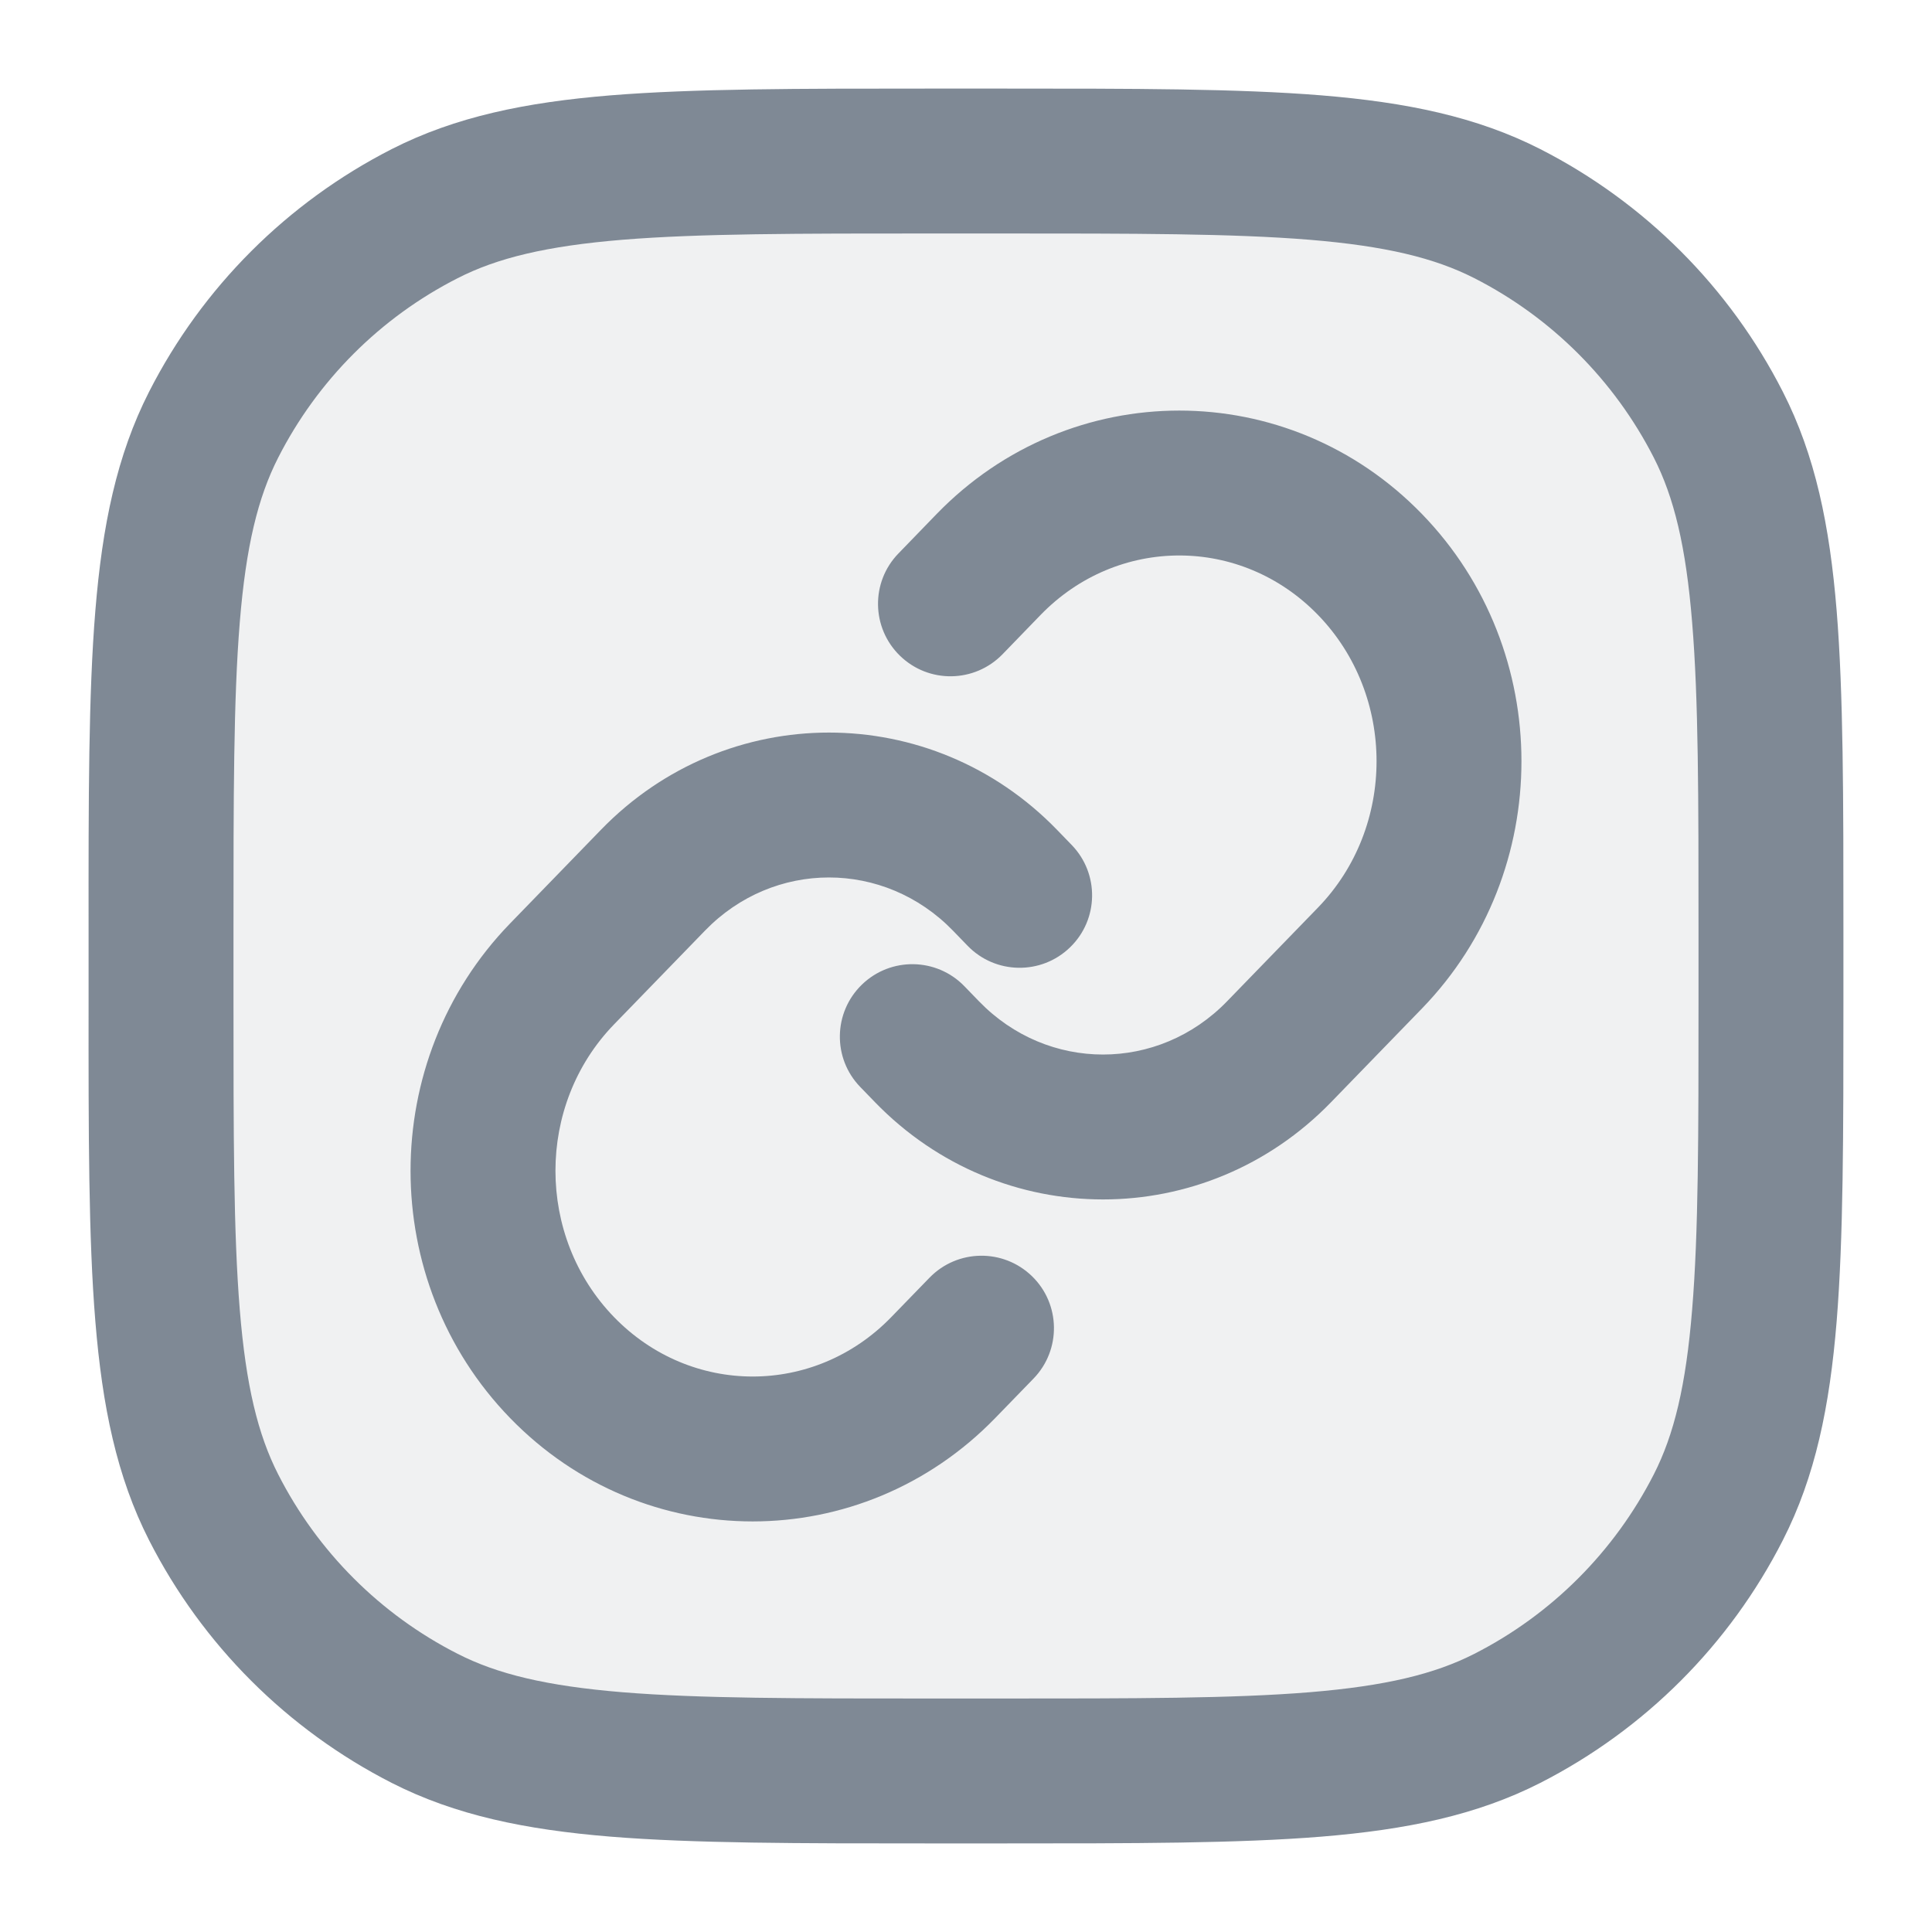
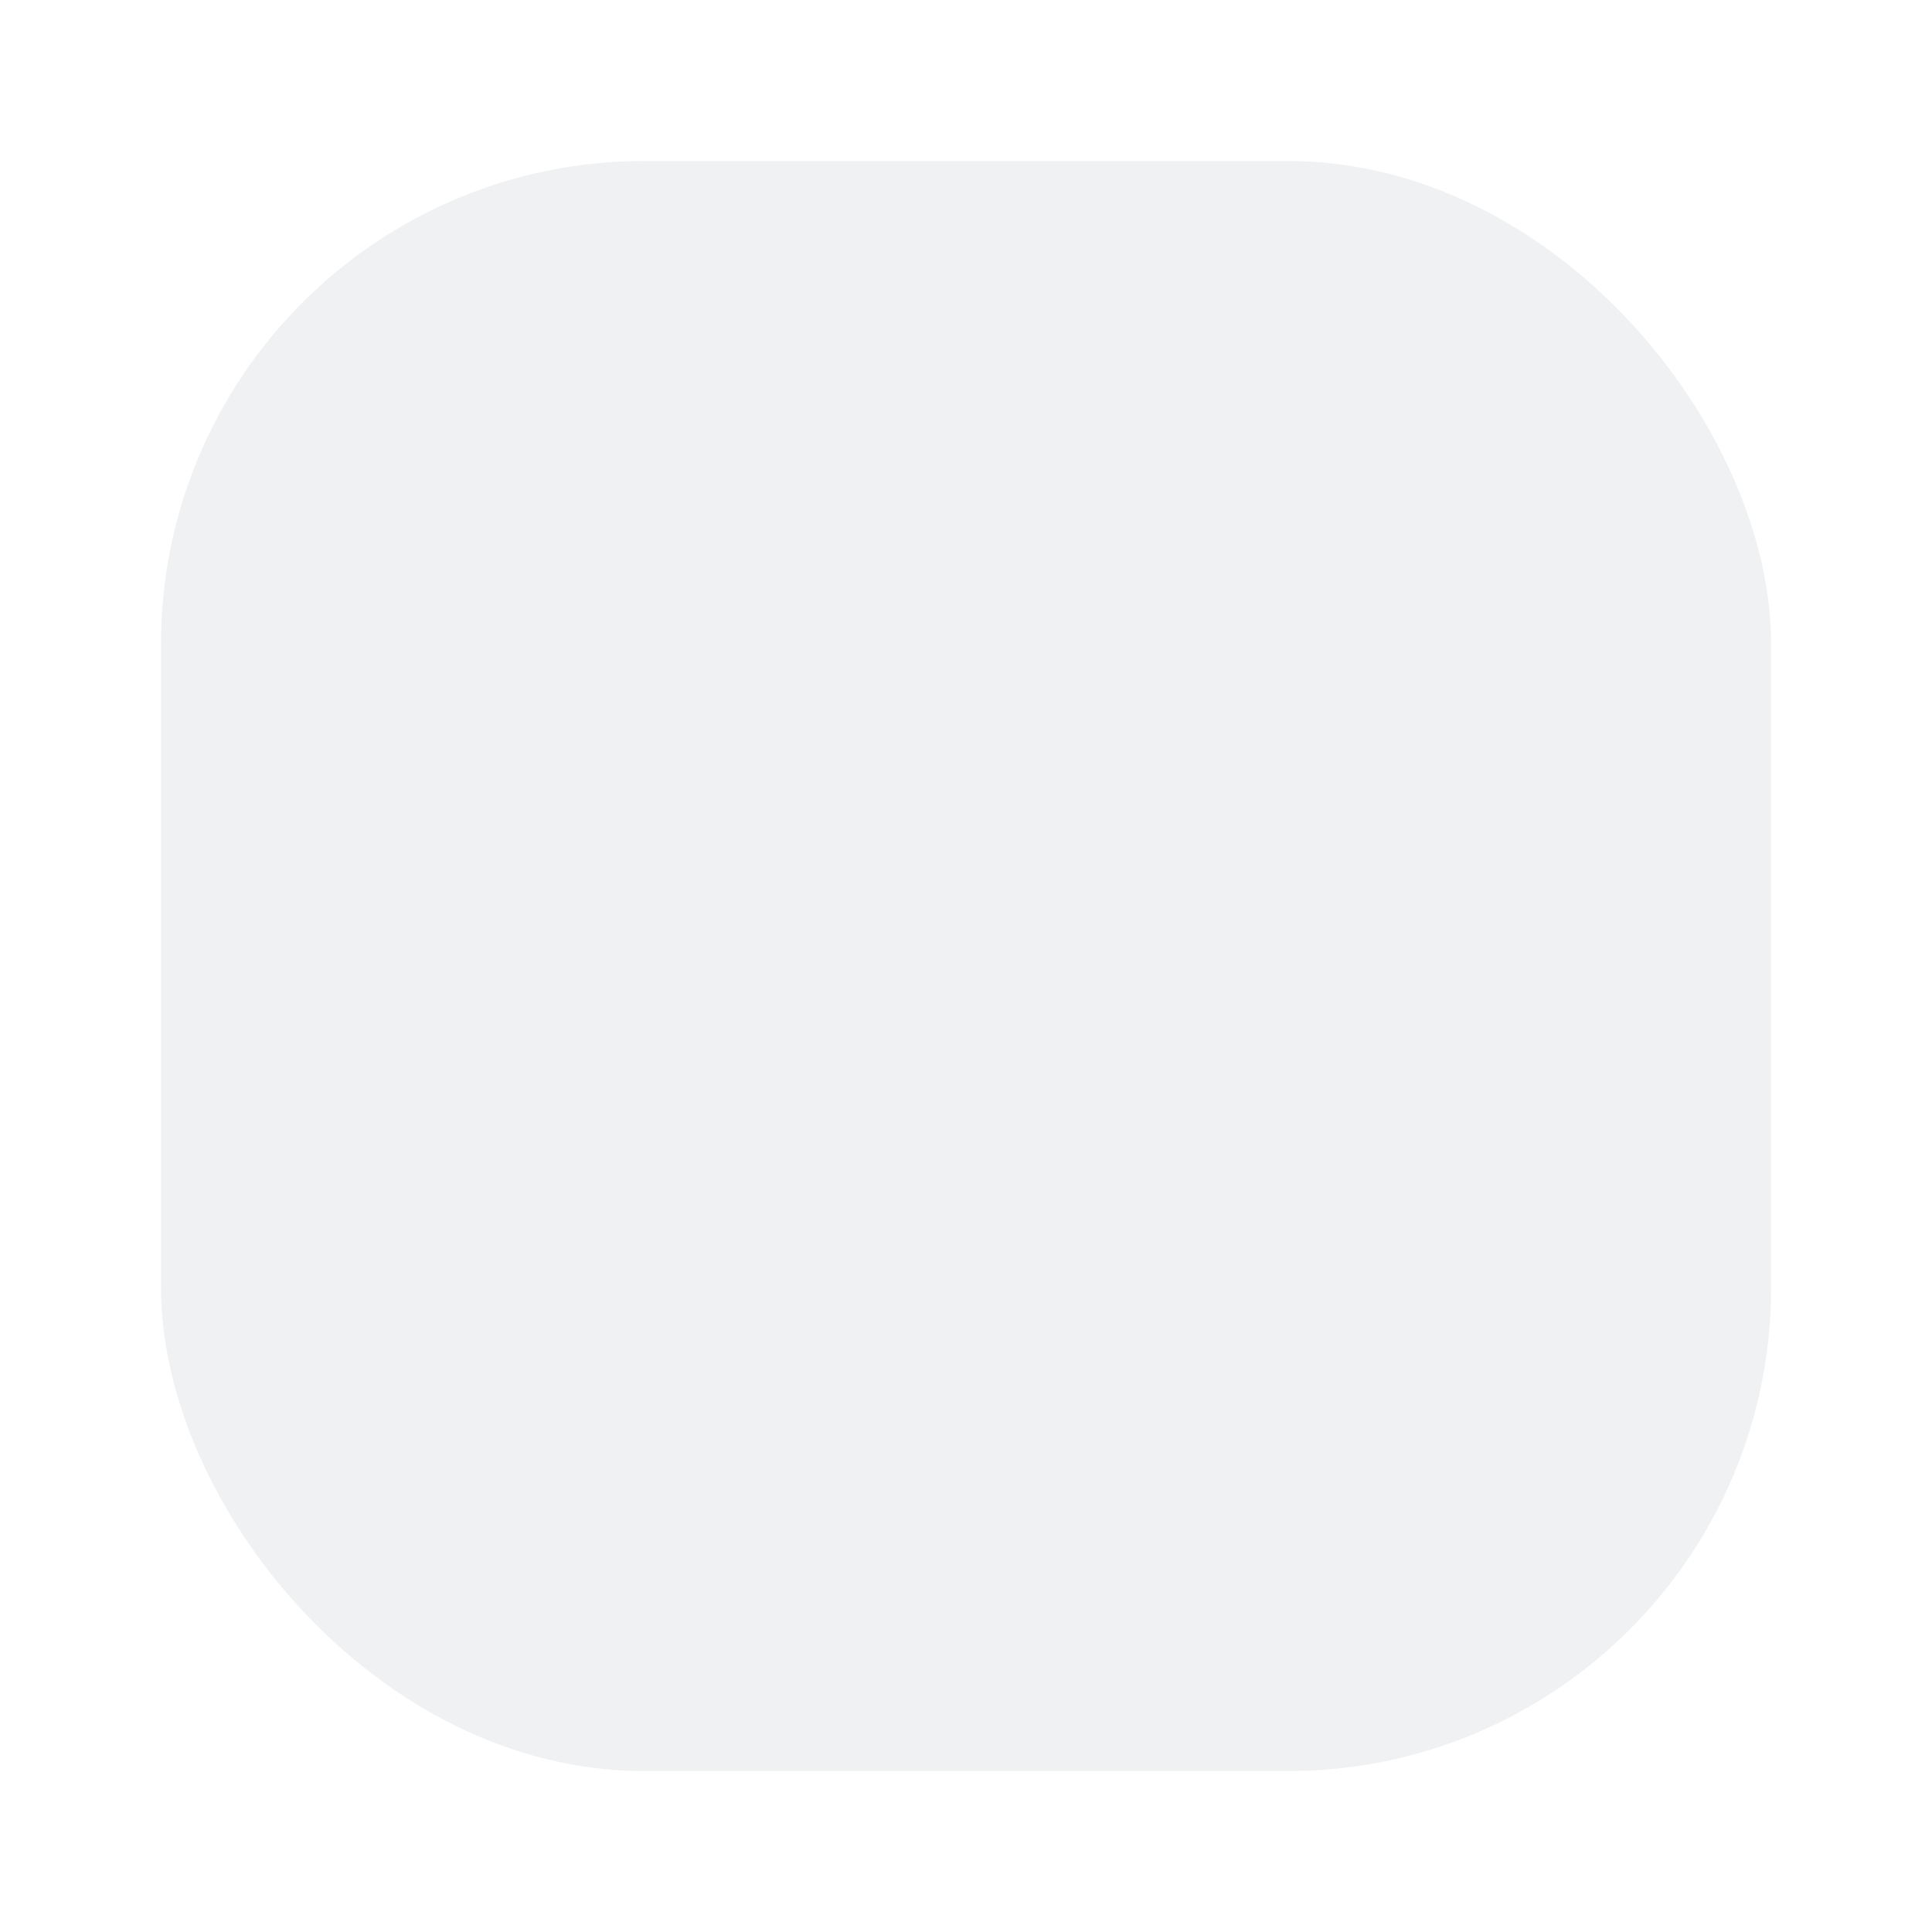
<svg xmlns="http://www.w3.org/2000/svg" width="20" height="20" viewBox="0 0 20 20" fill="none">
  <rect opacity="0.12" x="1.667" y="1.667" width="16.667" height="16.667" rx="5" fill="#7F8995" />
-   <path fill-rule="evenodd" clip-rule="evenodd" d="M9.633 0.917H9.666H10.333H10.367C11.738 0.917 12.814 0.917 13.678 0.987C14.558 1.059 15.286 1.208 15.944 1.543C17.026 2.095 17.905 2.974 18.456 4.056C18.792 4.714 18.941 5.441 19.013 6.322C19.083 7.186 19.083 8.261 19.083 9.633V9.633V9.633V9.667V10.333V10.367V10.367V10.367C19.083 11.739 19.083 12.814 19.013 13.678C18.941 14.559 18.792 15.286 18.456 15.944C17.905 17.026 17.026 17.905 15.944 18.457C15.286 18.792 14.558 18.941 13.678 19.013C12.814 19.083 11.739 19.083 10.367 19.083H10.367H10.367H10.333H9.667H9.633H9.633H9.633C8.261 19.083 7.186 19.083 6.321 19.013C5.441 18.941 4.714 18.792 4.056 18.457C2.974 17.905 2.094 17.026 1.543 15.944C1.208 15.286 1.059 14.559 0.987 13.678C0.916 12.814 0.916 11.739 0.917 10.367V10.333V9.667V9.633C0.916 8.261 0.916 7.186 0.987 6.322C1.059 5.441 1.208 4.714 1.543 4.056C2.094 2.974 2.974 2.095 4.056 1.543C4.714 1.208 5.441 1.059 6.321 0.987C7.186 0.917 8.261 0.917 9.633 0.917ZM6.444 2.482C5.656 2.547 5.148 2.67 4.737 2.88C3.937 3.287 3.287 3.938 2.88 4.737C2.67 5.149 2.546 5.656 2.482 6.444C2.417 7.24 2.417 8.254 2.417 9.667V10.333C2.417 11.746 2.417 12.76 2.482 13.556C2.546 14.344 2.67 14.851 2.88 15.263C3.287 16.062 3.937 16.713 4.737 17.12C5.148 17.33 5.656 17.453 6.444 17.518C7.24 17.583 8.254 17.583 9.667 17.583H10.333C11.746 17.583 12.76 17.583 13.556 17.518C14.344 17.453 14.851 17.33 15.263 17.12C16.062 16.713 16.712 16.062 17.12 15.263C17.33 14.851 17.453 14.344 17.517 13.556C17.583 12.76 17.583 11.746 17.583 10.333V9.667C17.583 8.254 17.583 7.24 17.517 6.444C17.453 5.656 17.33 5.149 17.12 4.737C16.712 3.938 16.062 3.287 15.263 2.88C14.851 2.67 14.344 2.547 13.556 2.482C12.76 2.417 11.746 2.417 10.333 2.417H9.666C8.254 2.417 7.24 2.417 6.444 2.482ZM9.865 9.634C9.153 8.9 8.009 8.9 7.298 9.634L6.356 10.605C5.548 11.439 5.548 12.8 6.356 13.634C7.152 14.455 8.432 14.455 9.227 13.634L9.622 13.227C9.91 12.93 10.385 12.922 10.683 13.211C10.98 13.499 10.987 13.974 10.699 14.271L10.304 14.678C8.919 16.107 6.664 16.107 5.279 14.678C3.907 13.263 3.907 10.977 5.279 9.561L6.221 8.59C7.522 7.248 9.641 7.248 10.942 8.59L11.094 8.747C11.382 9.044 11.375 9.519 11.077 9.807C10.78 10.095 10.305 10.088 10.017 9.791L9.865 9.634ZM14.721 5.322C13.336 3.893 11.08 3.893 9.695 5.322L9.301 5.729C9.012 6.026 9.02 6.501 9.317 6.789C9.615 7.078 10.089 7.07 10.378 6.773L10.772 6.366C11.568 5.545 12.848 5.545 13.644 6.366C14.452 7.199 14.452 8.561 13.644 9.395L12.702 10.366C11.99 11.1 10.846 11.1 10.135 10.366L9.983 10.209C9.695 9.912 9.22 9.904 8.922 10.193C8.625 10.481 8.617 10.956 8.906 11.253L9.058 11.41C10.359 12.752 12.478 12.752 13.779 11.41L14.721 10.439C16.093 9.023 16.093 6.737 14.721 5.322Z" fill="#7F8995" />
</svg>